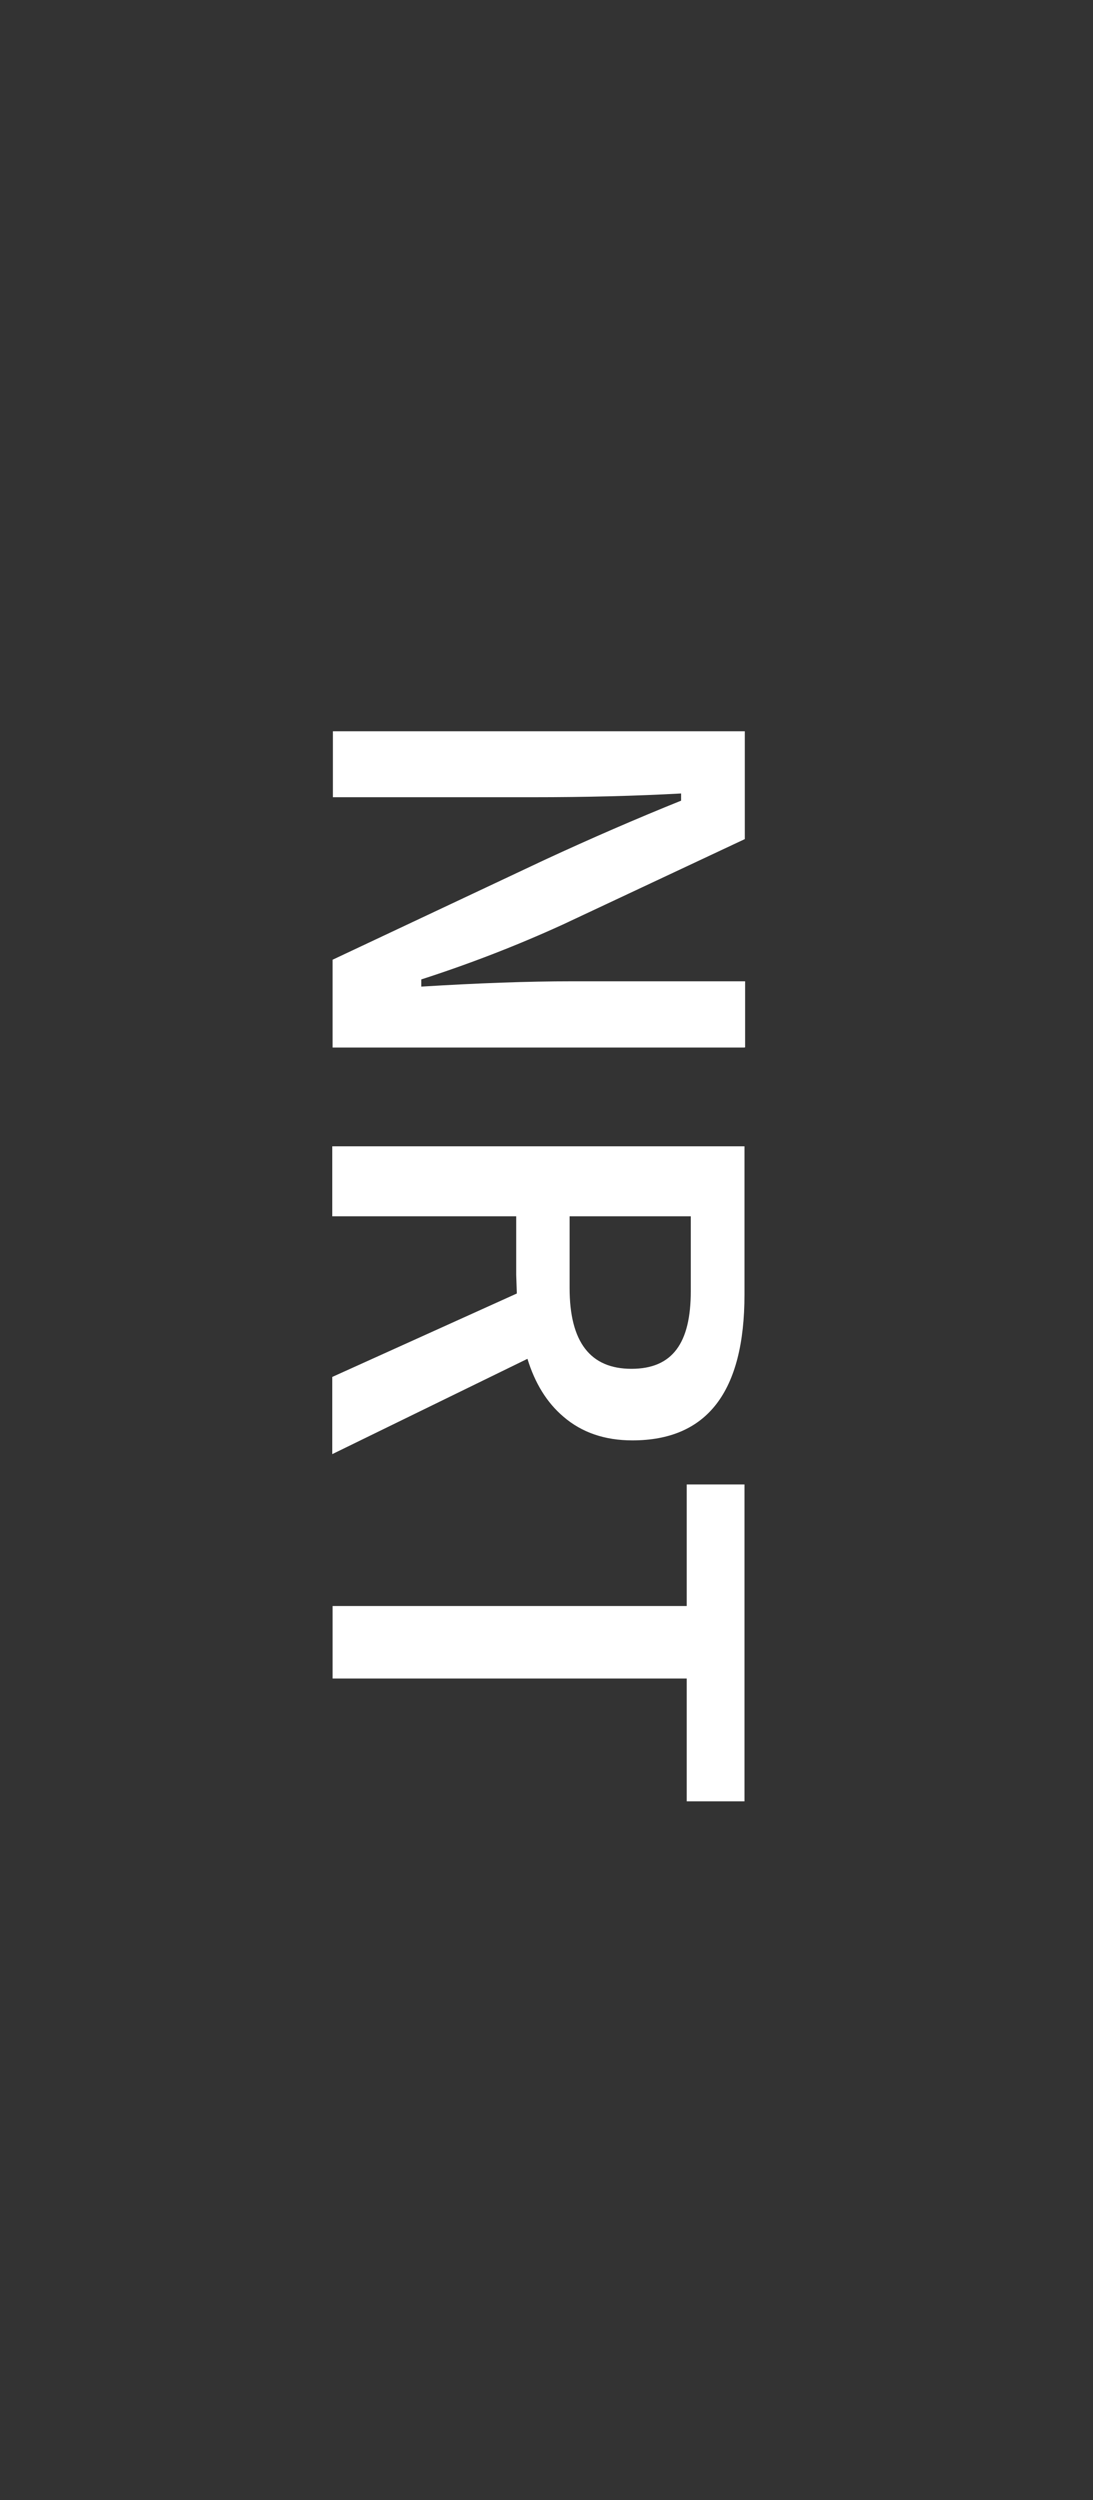
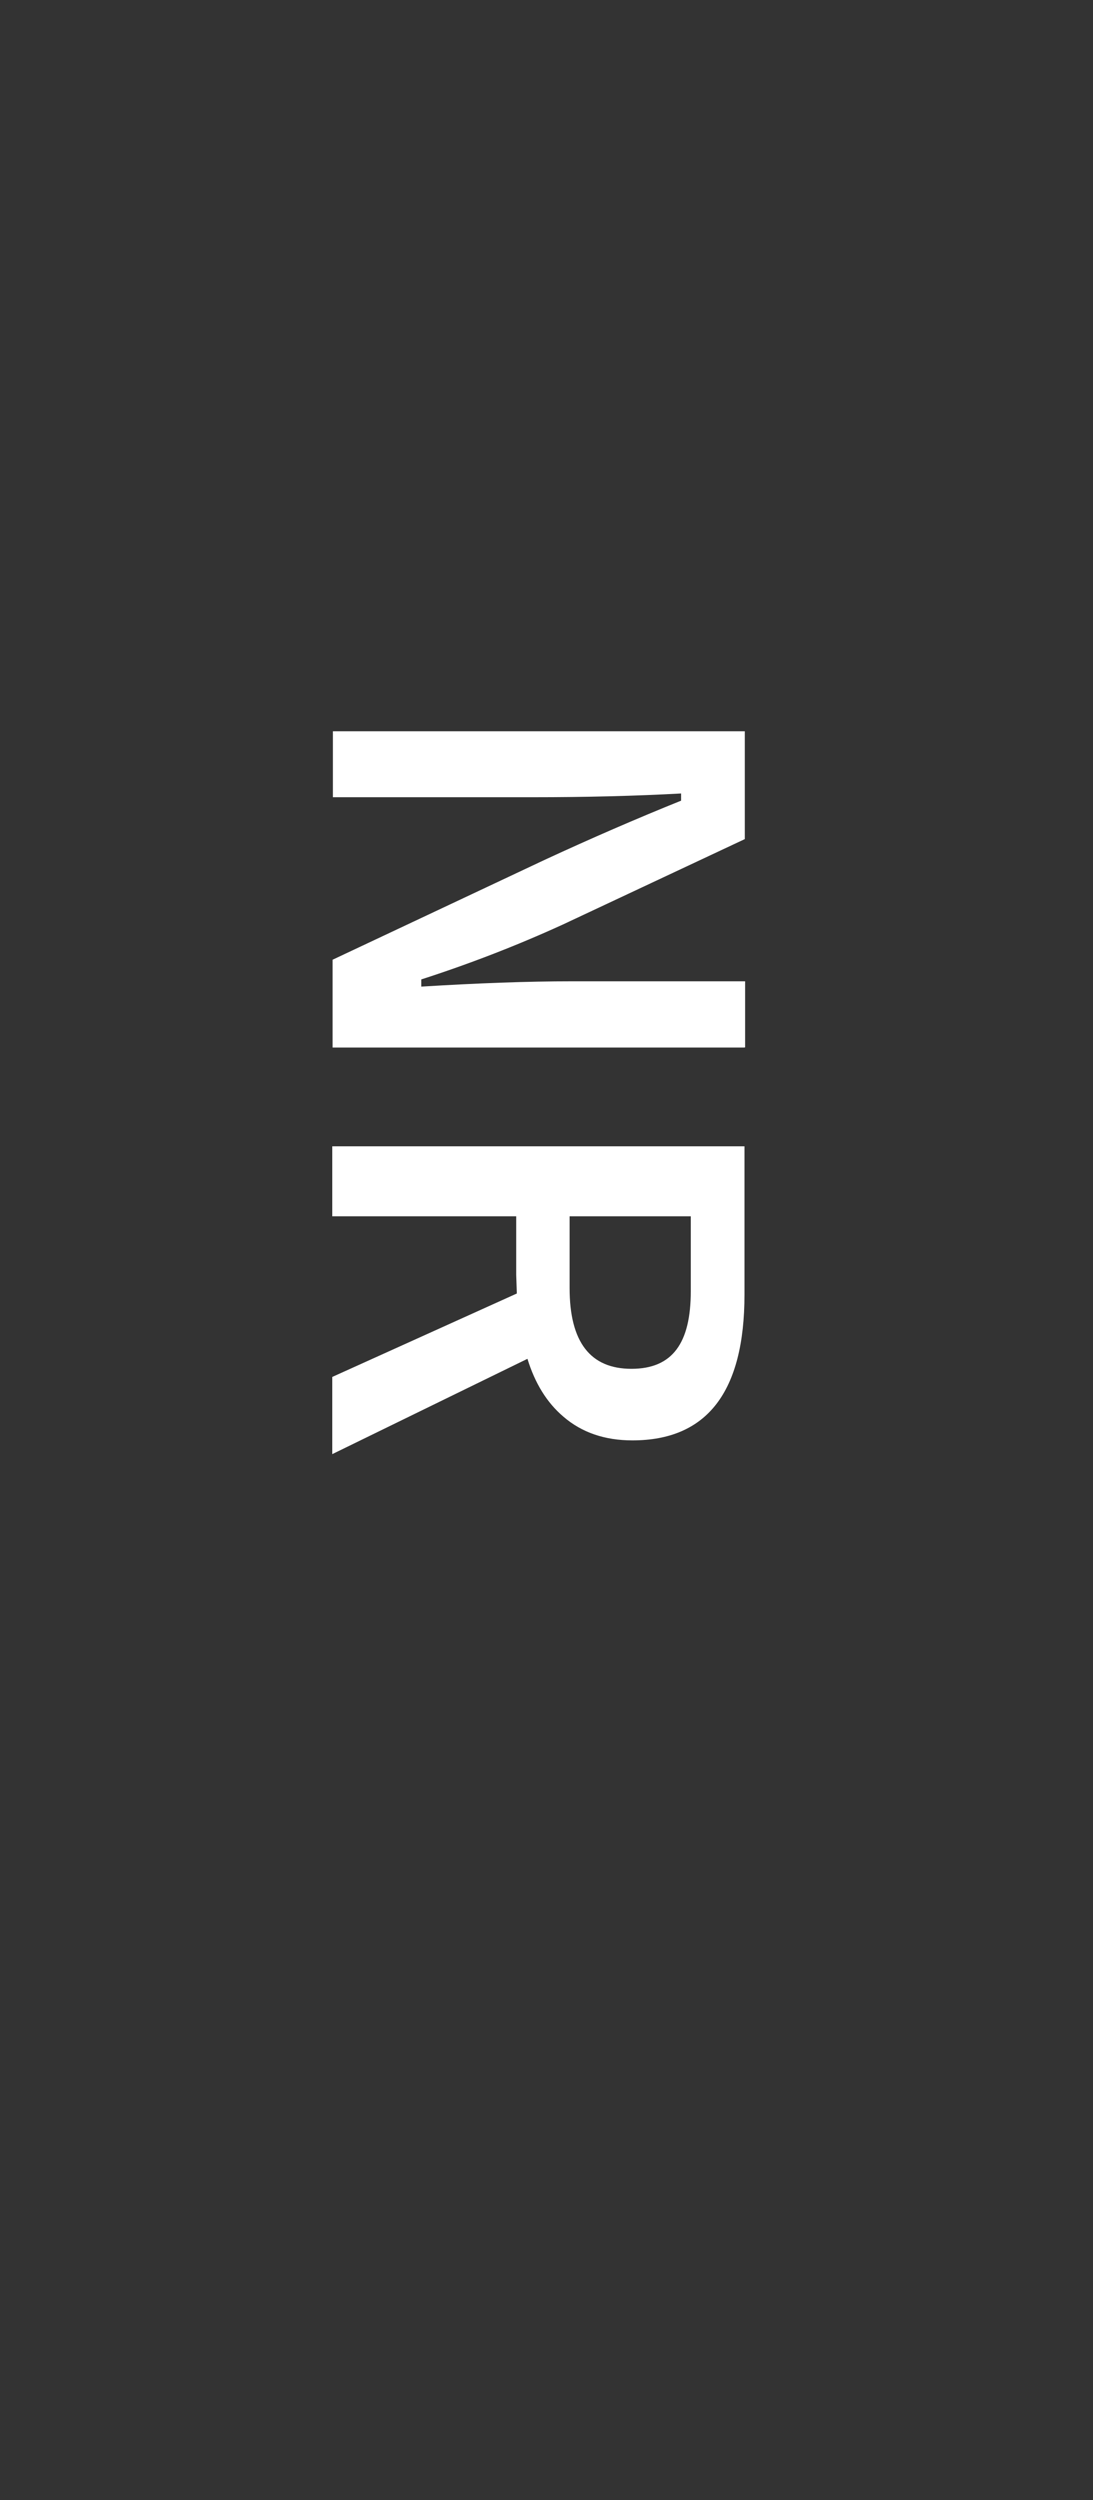
<svg xmlns="http://www.w3.org/2000/svg" id="_イヤー_1" viewBox="0 0 35 80">
  <rect x="0" y="0" width="35" height="80" fill="#333333" stroke="none" />
  <defs>
    <style>.cls-1{fill:#fff;}</style>
  </defs>
  <path class="cls-1" d="M23.84,33.52H10.65v-2.81l6.8-3.2c1.47-.68,2.92-1.31,4.36-1.89v-.23c-1.46,.08-3.05,.12-4.76,.12h-6.39v-2.11h13.19v3.45l-5.84,2.74c-1.49,.68-3,1.26-4.52,1.75v.23c1.79-.11,3.4-.17,4.83-.17h5.54v2.11Z" />
  <path class="cls-1" d="M23.84,36.68v4.74c0,3.12-1.2,4.67-3.59,4.67-.88,0-1.62-.25-2.21-.76-.53-.45-.91-1.07-1.15-1.85l-6.25,3.05v-2.47l5.91-2.67-.02-.6v-1.87h-5.89v-2.24h13.19Zm-1.72,2.24h-3.88v2.3c0,1.72,.66,2.58,1.98,2.58s1.9-.83,1.9-2.48v-2.4Z" />
-   <path class="cls-1" d="M23.84,57.64h-1.85v-3.93H10.65v-2.32h11.34v-3.89h1.85v10.14Z" />
</svg>